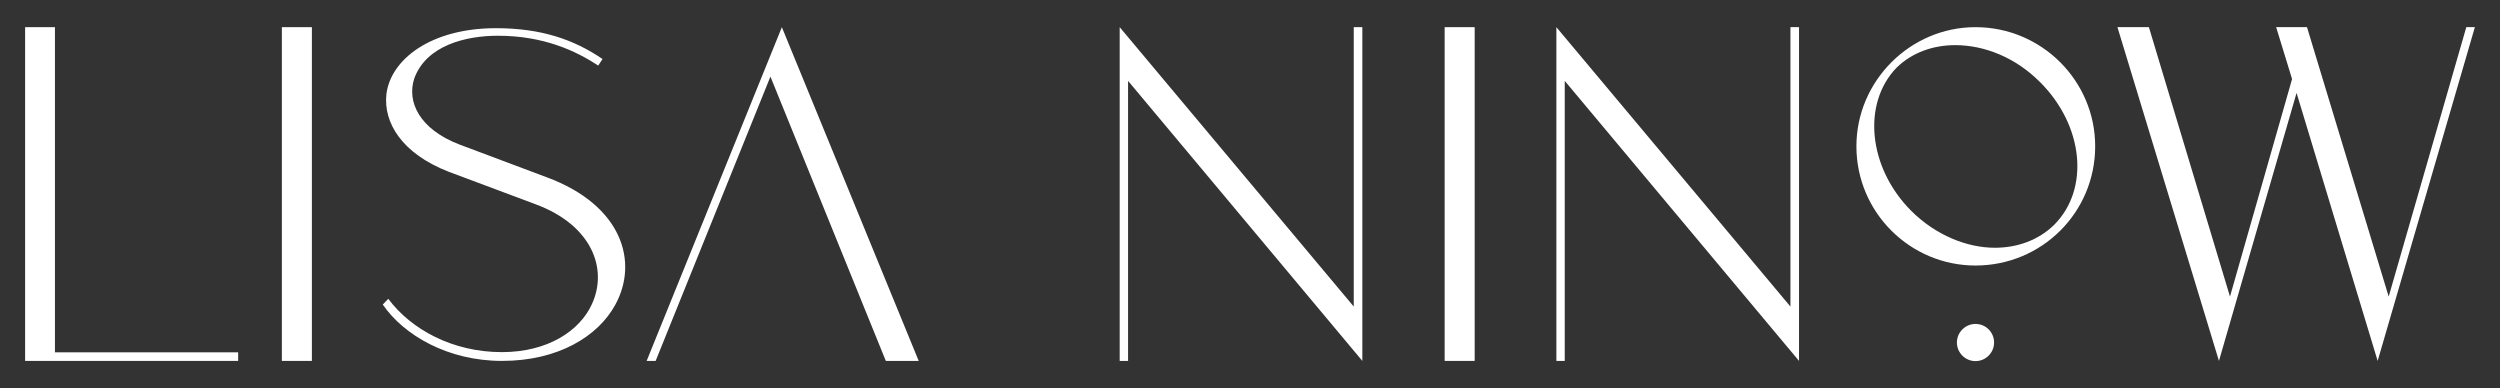
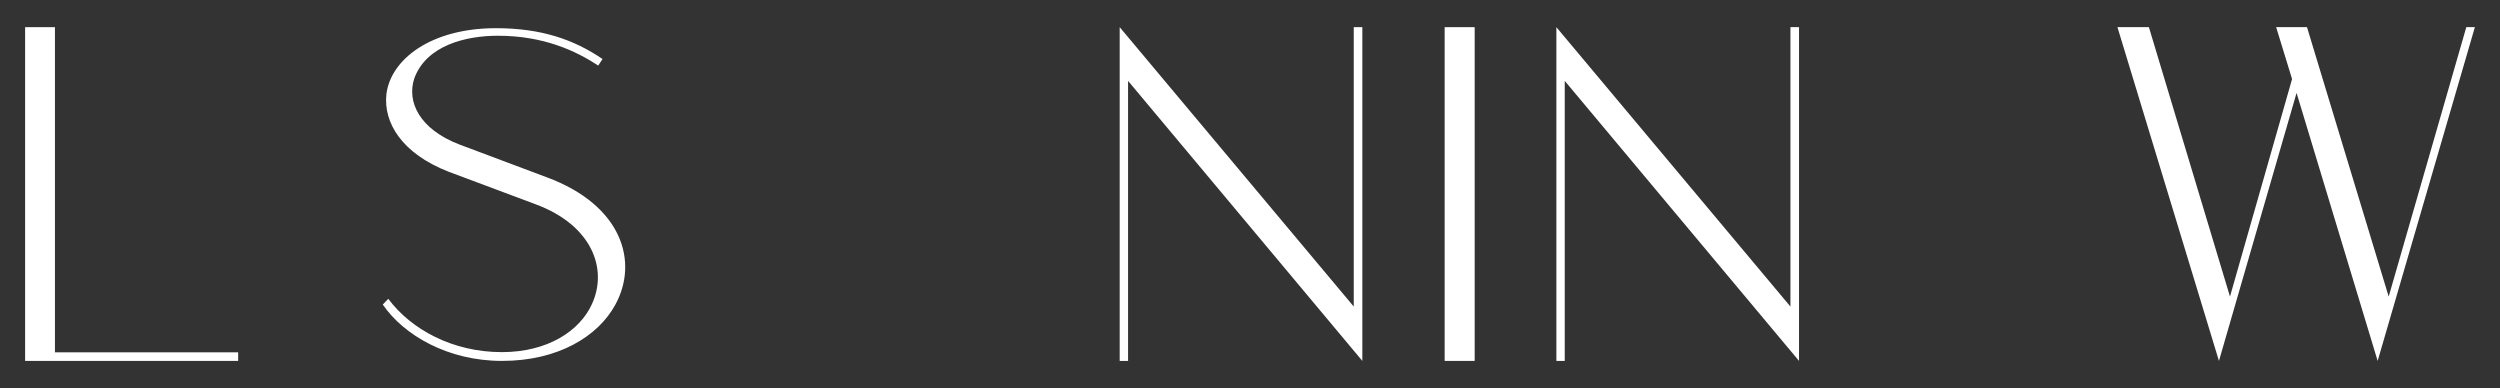
<svg xmlns="http://www.w3.org/2000/svg" version="1.1" id="Layer_1" x="0px" y="0px" viewBox="0 0 1224 190" style="enable-background:new 0 0 1224 190;" xml:space="preserve">
  <rect x="0" y="0" width="1224" height="190" fill="#333333" stroke="none" />
  <style type="text/css"> .st0{fill:#FFFFFF;} </style>
  <g>
    <path class="st0" d="M26.9,13.3v159.2h89.7v4.2H12.3V13.3H26.9z" />
-     <path class="st0" d="M138,176.7V13.3h14.7v163.4H138z" />
    <path class="st0" d="M242.8,13.8c21.9,0,38,5.4,52.2,15.1l-2.1,3.2c-10.7-7-26.4-14.6-49.2-14.6c-15.4,0-35,4.6-40.9,21 c-3.7,11.4,2.6,24.7,22,32.2l42.9,16.1c37,13.7,45.1,41.5,33.5,62.5c-8.5,15.5-28.1,27.4-55.4,27.4c-26.6,0-48.1-12.6-58.4-27.6 l2.7-2.8c11.2,15,31.5,26.1,55.6,26.1c22.6,0,38.2-10.5,44.1-23.5c7.9-17.1,0.2-38.6-27.6-48.9l-42.5-15.9 c-22.9-8.9-32.1-24-30.5-38.1C191.3,29.2,210.8,13.8,242.8,13.8z" />
-     <path class="st0" d="M377.2,37.5L321,176.7h-4.4l66.2-163.4l67,163.4h-16.1L377.2,37.5z" />
    <path class="st0" d="M552.3,39.6v137.1h-4.1V13.3l114.6,136.8V13.3h4.2v163.4L552.3,39.6z" />
    <path class="st0" d="M707.3,176.7V13.3H722v163.4H707.3z" />
    <path class="st0" d="M766.1,39.6v137.1H762V13.3l114.6,136.8V13.3h4.2v163.4L766.1,39.6z" />
-     <path class="st0" d="M976.3,167.7c0,5-4.1,9.1-9.1,9.1c-5,0-9.1-4.1-9.1-9.1c0-5,4.1-9.1,9.1-9.1 C972.3,158.6,976.3,162.7,976.3,167.7z" />
    <path class="st0" d="M1114.4,13.3h15.1l40,131.9l38-131.9h4.2l-47.6,163.4l-39.7-131.2l-38,131.2l-49.7-163.4h15.4l39.7,131.9 l30.4-106.5L1114.4,13.3z" />
-     <path class="st0" d="M967.2,13.3c-32,0-58.3,26.4-58.3,58.3c0,32.5,26.4,58.4,58.3,58.4c32.4,0,58.6-25.9,58.6-58.4 C1025.8,39.6,999.6,13.3,967.2,13.3z M1005.7,110.1c-7.7,7.5-18,11.2-29,11.2c-13.7,0-28.9-6.1-40.9-18 c-21.2-21.2-24.2-52.7-7.2-70.2c7.7-7.5,18-11,28.7-11c14.2,0,29.5,6,41.6,18.2C1020.2,61.6,1023.2,92.6,1005.7,110.1z" />
  </g>
</svg>